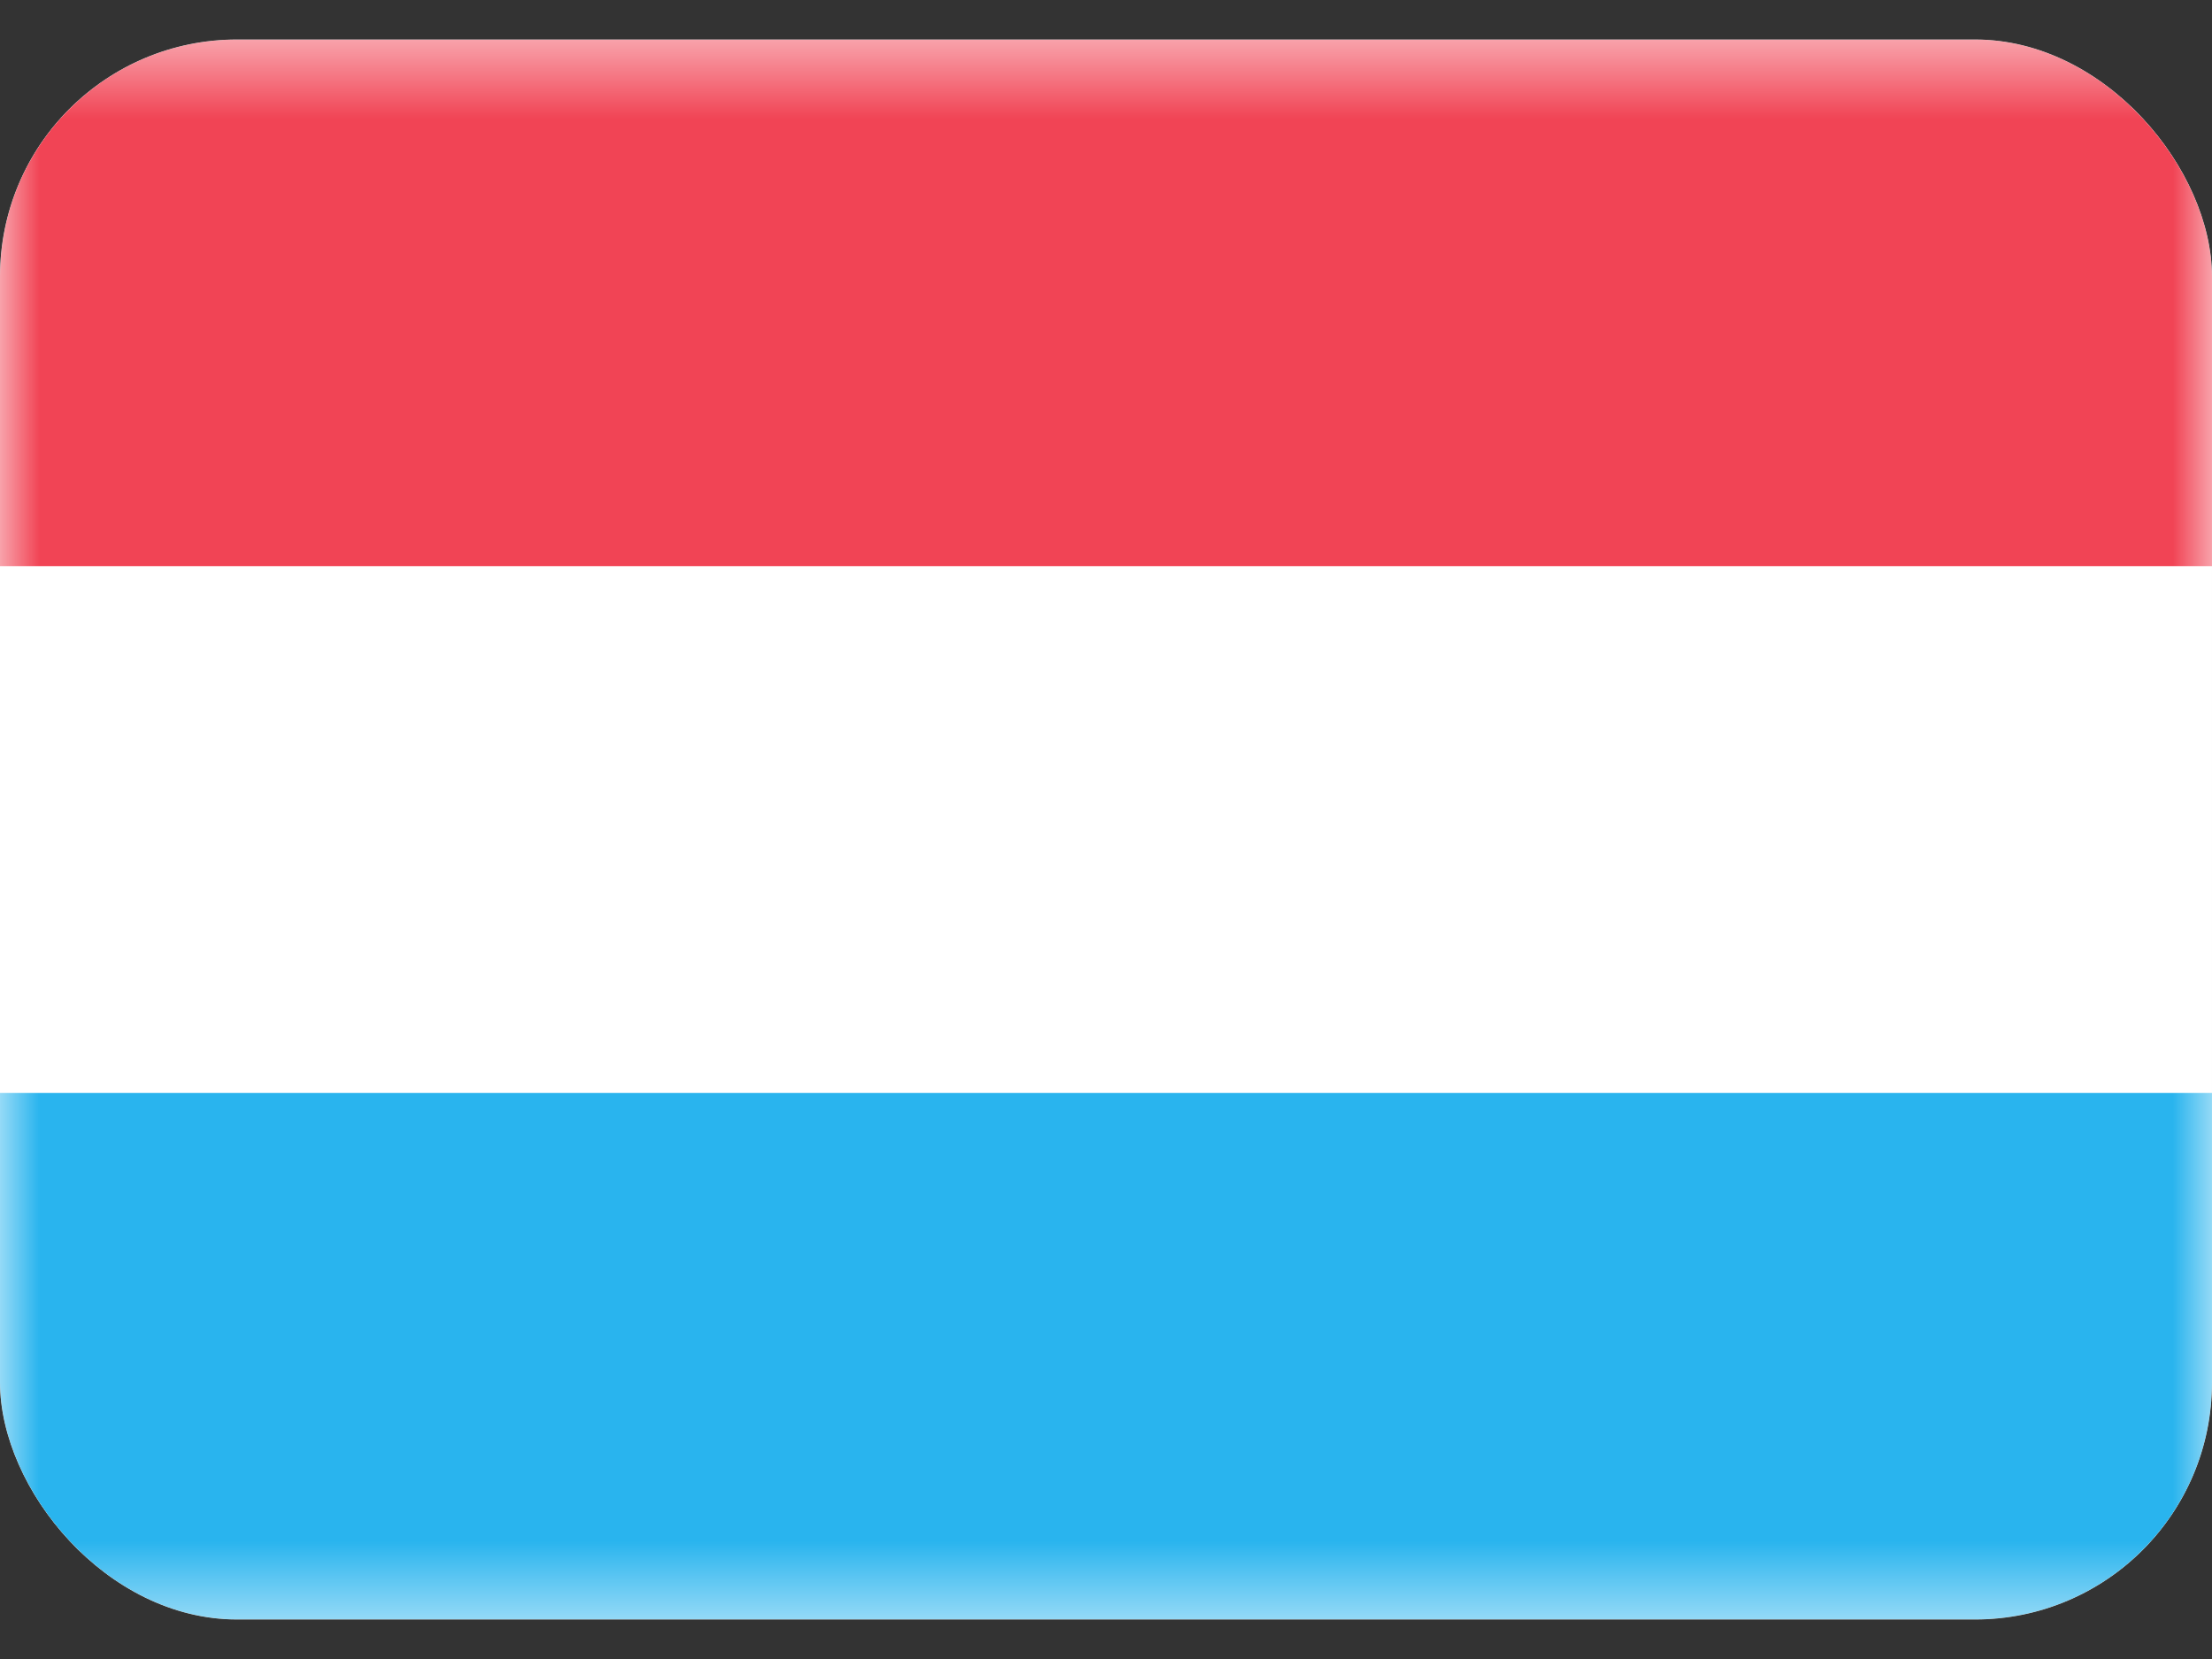
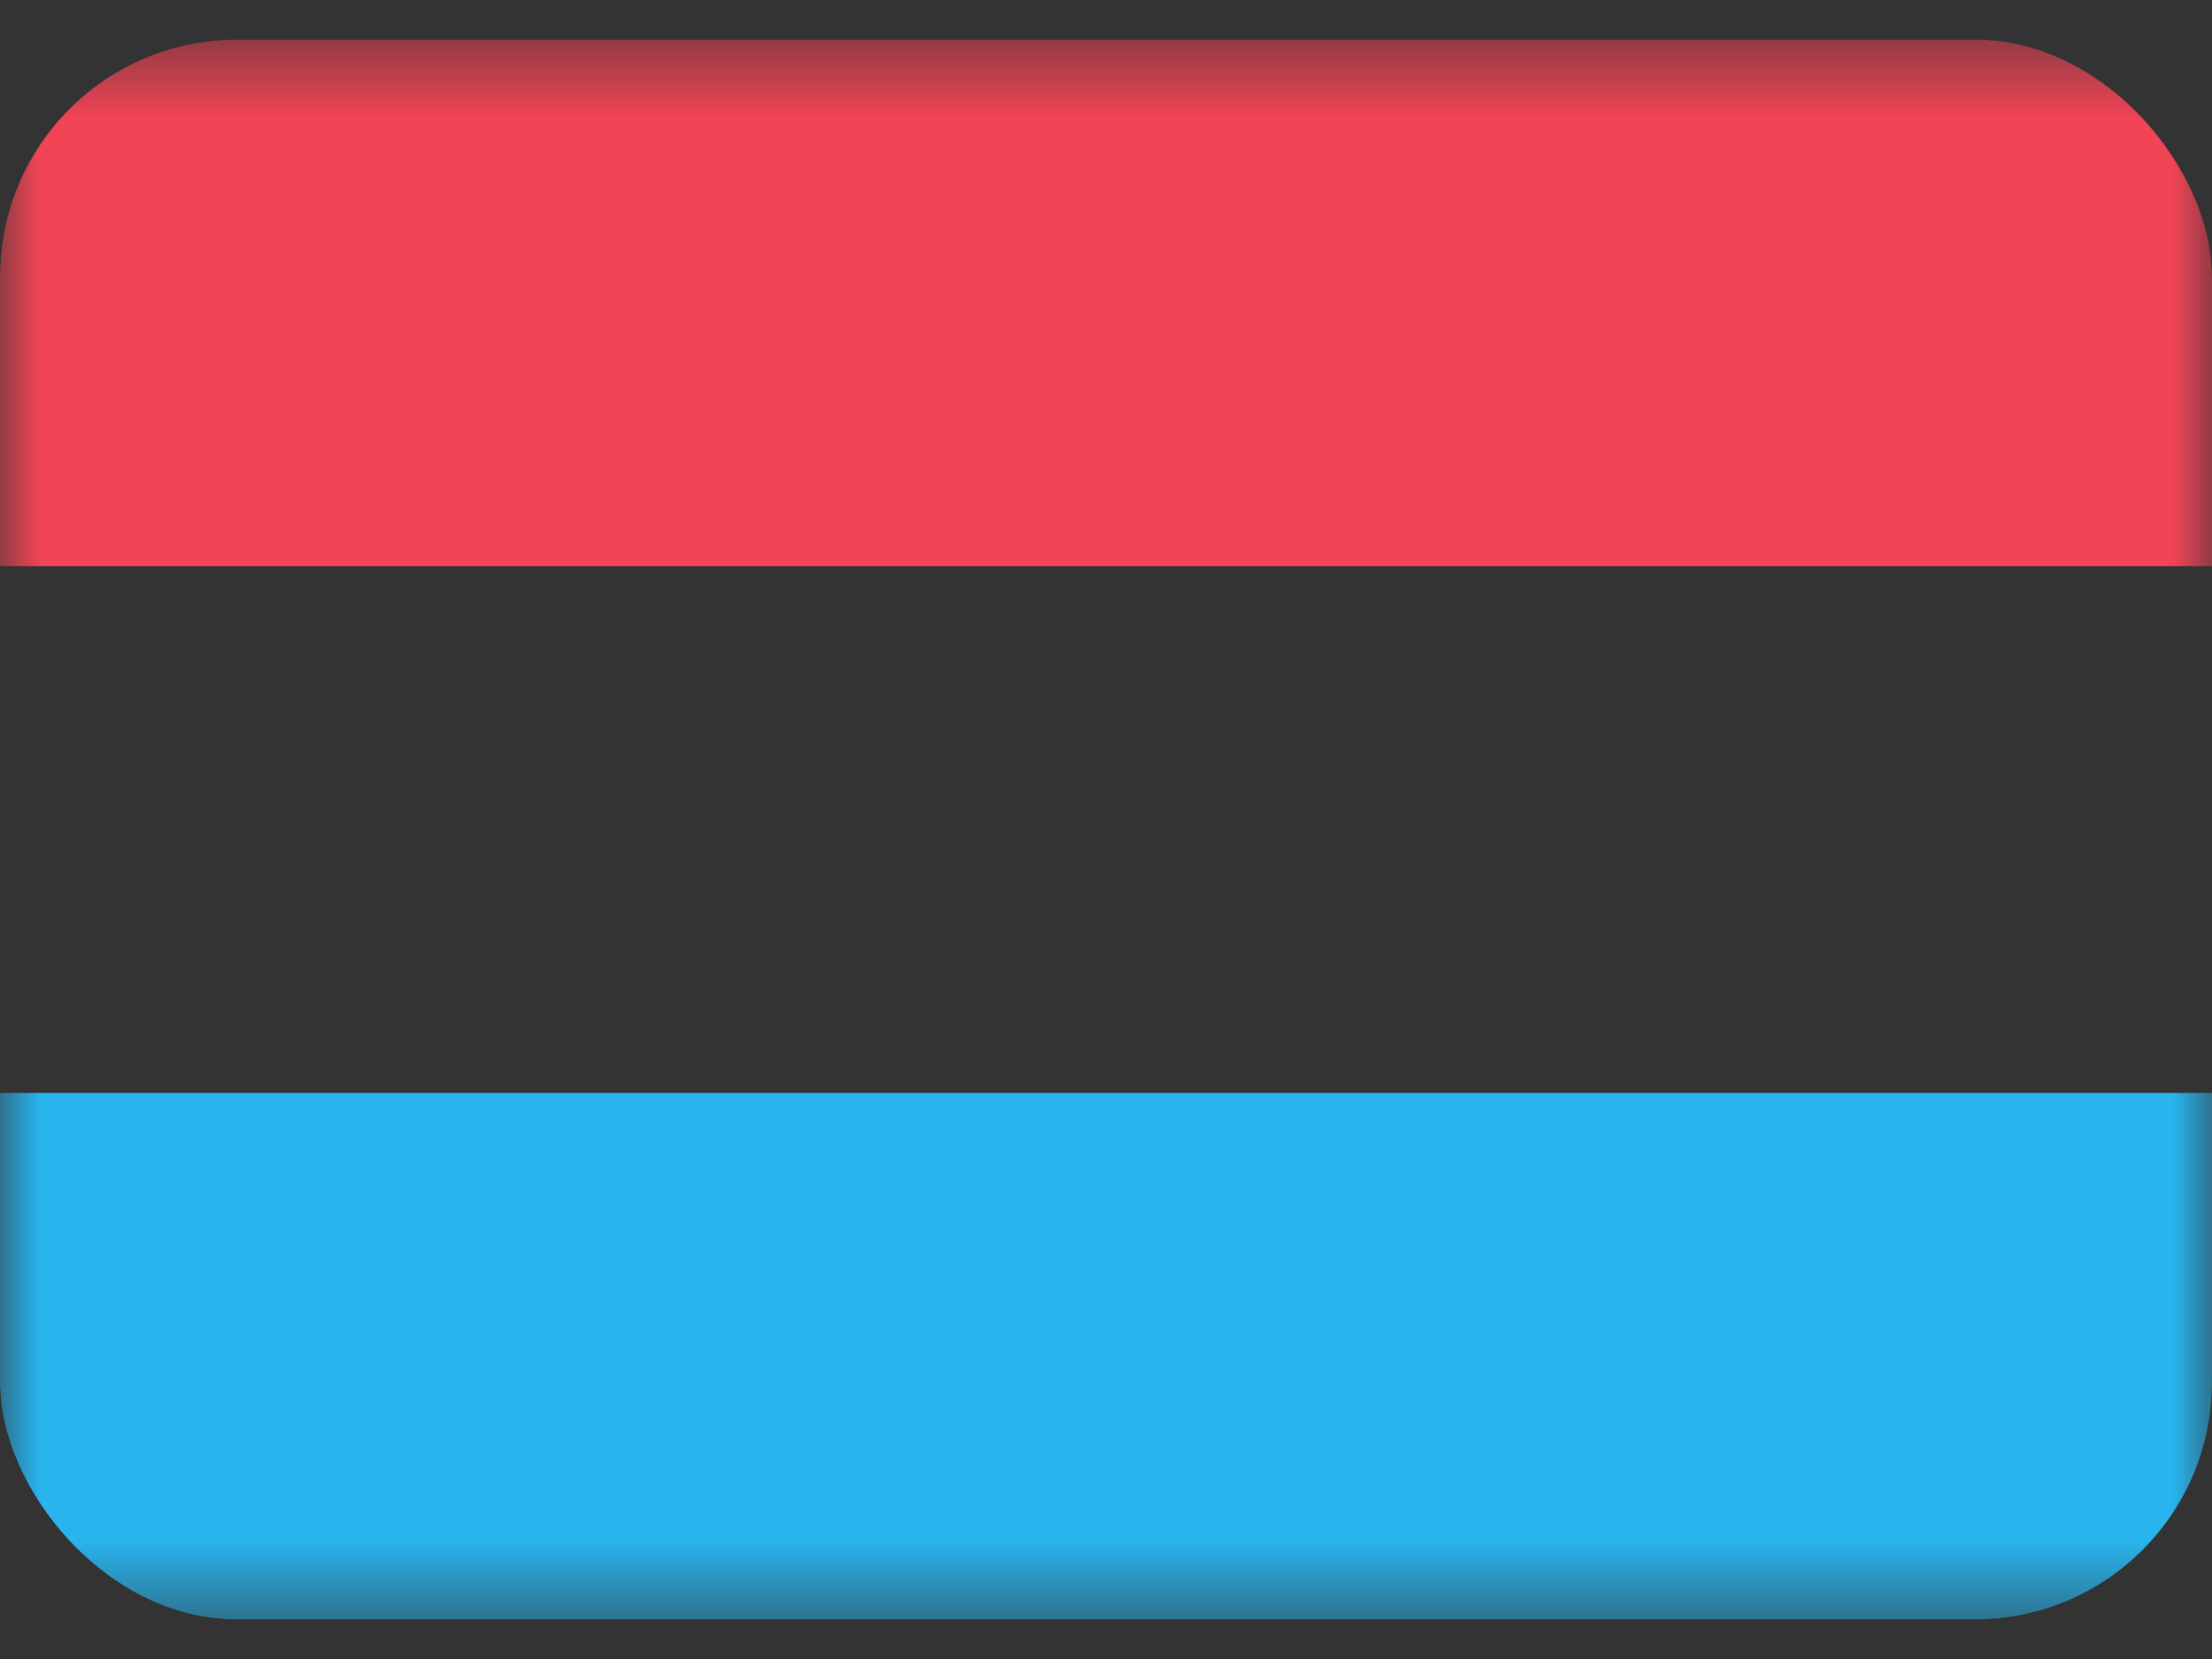
<svg xmlns="http://www.w3.org/2000/svg" width="28" height="21" viewBox="0 0 28 21" fill="none">
  <rect x="0" y="0" width="28" height="21" fill="#333333" stroke="none" />
  <g clip-path="url(#clip0_3941_20959)">
-     <rect y="0.5" width="28" height="20" fill="white" />
    <mask id="mask0_3941_20959" style="mask-type:luminance" maskUnits="userSpaceOnUse" x="0" y="0" width="28" height="21">
      <rect y="0.5" width="28" height="20" fill="white" />
    </mask>
    <g mask="url(#mask0_3941_20959)">
      <path fill-rule="evenodd" clip-rule="evenodd" d="M0 20.5H28V13.834H0V20.5Z" fill="#29B4EE" />
      <path fill-rule="evenodd" clip-rule="evenodd" d="M0 7.167H28V0.5H0V7.167Z" fill="#F14455" />
    </g>
  </g>
  <defs>
    <clipPath id="clip0_3941_20959">
      <rect y="0.5" width="28" height="20" rx="3" fill="white" />
    </clipPath>
  </defs>
</svg>